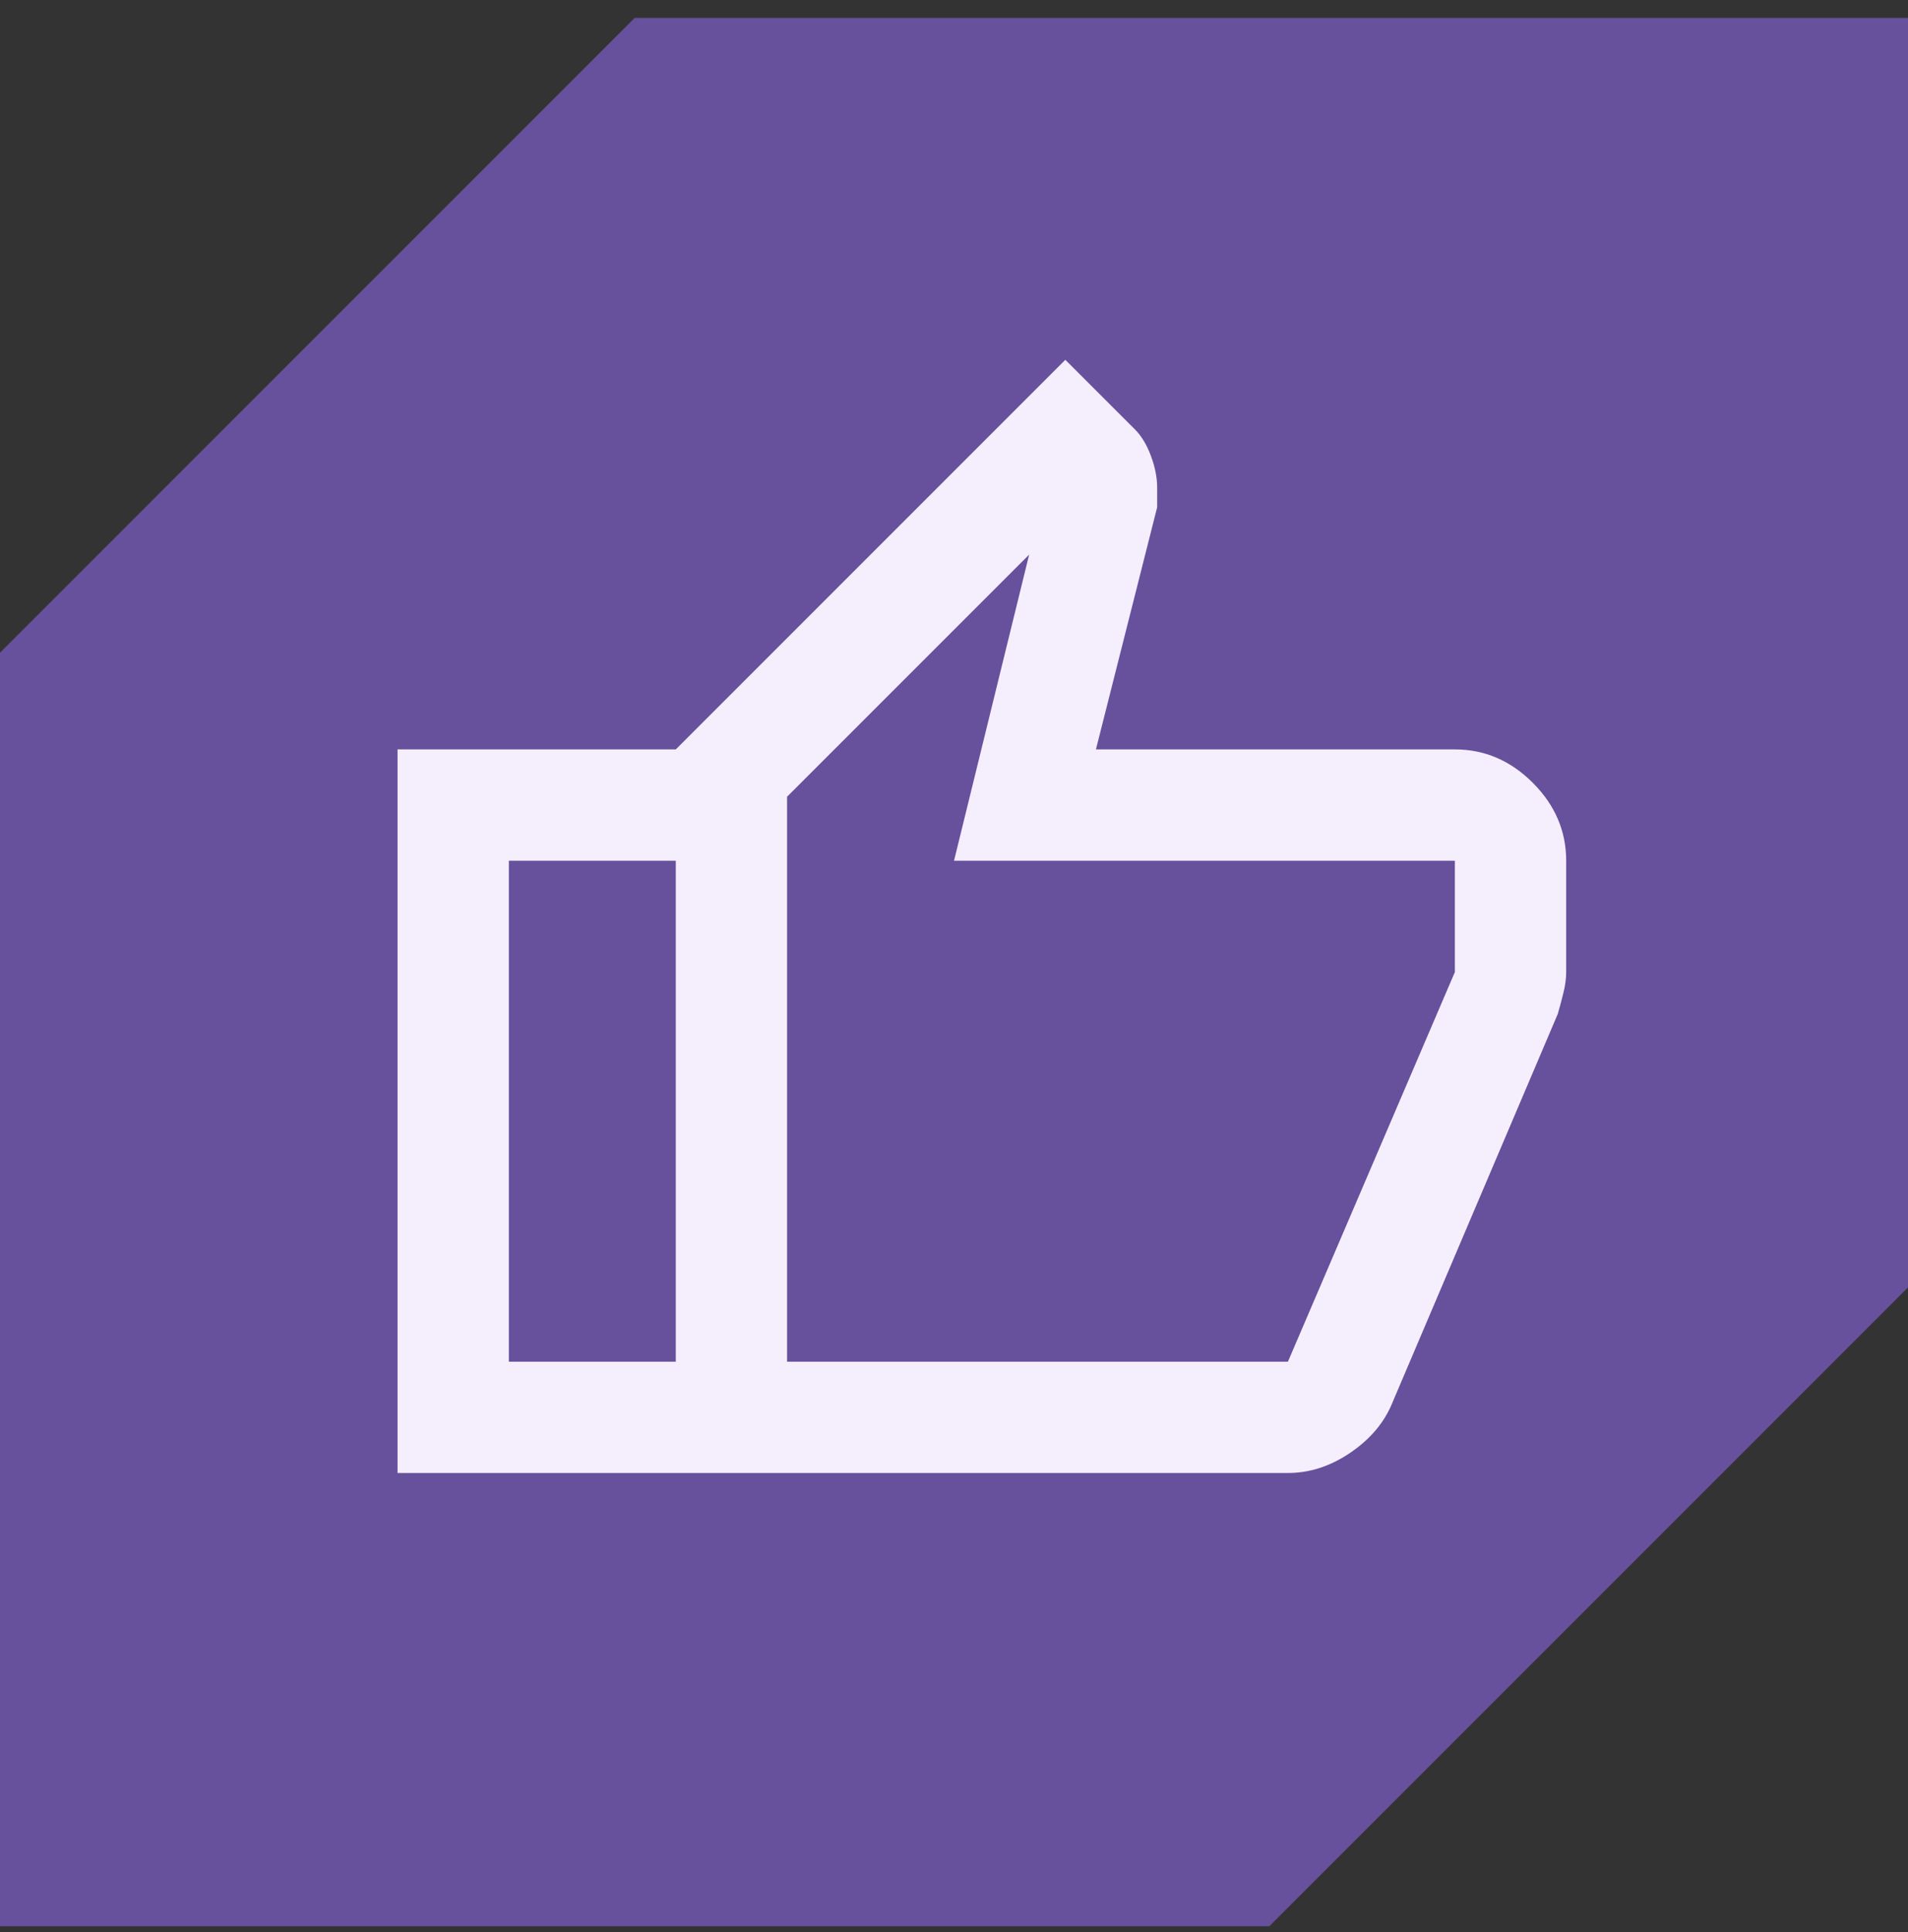
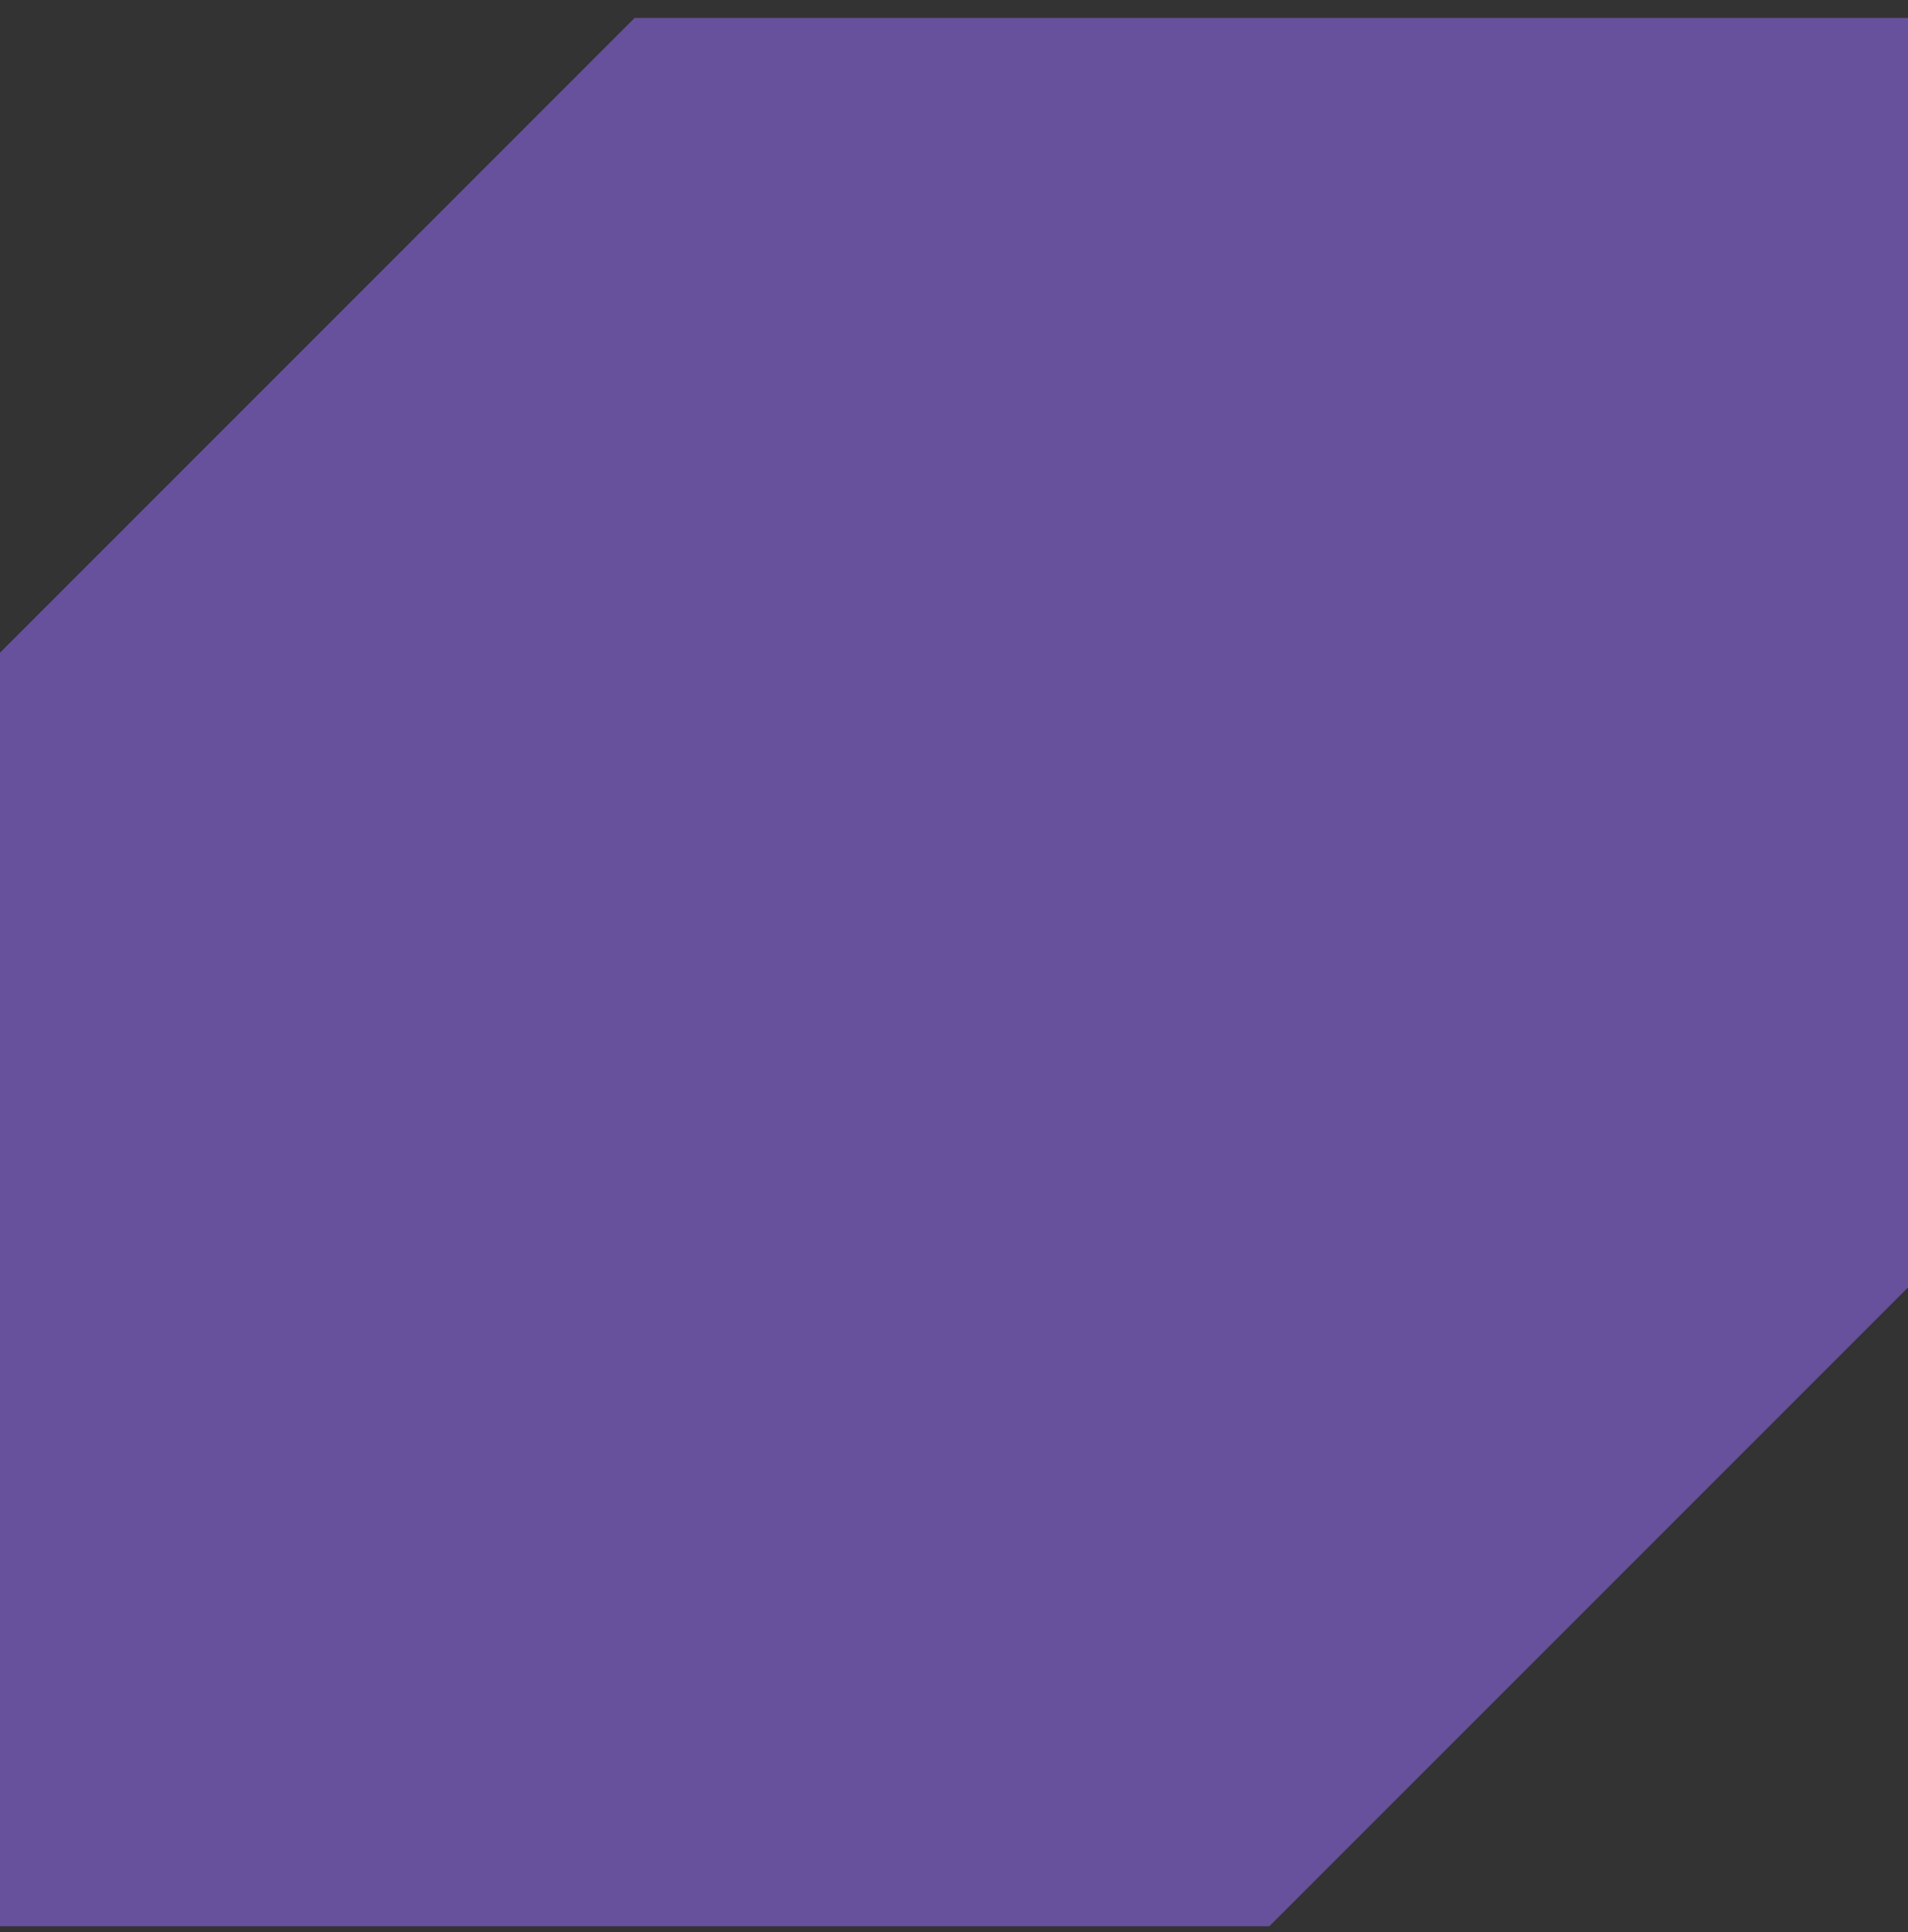
<svg xmlns="http://www.w3.org/2000/svg" width="80" height="81" viewBox="0 0 80 81" fill="none">
  <rect x="0" y="0" width="80" height="81" fill="#333333" stroke="none" />
  <path d="M80 0.75H26.611L0 27.361V80.75H53.222L80 53.972V0.75Z" fill="#67509C" />
-   <path d="M54.001 61.75H28.335V31.416L44.668 15.083L47.585 18C47.857 18.272 48.081 18.641 48.255 19.108C48.431 19.575 48.518 20.022 48.518 20.45V21.266L45.951 31.416H61.001C62.246 31.416 63.335 31.883 64.268 32.816C65.201 33.75 65.668 34.839 65.668 36.083V40.75C65.668 41.022 65.629 41.314 65.551 41.625C65.474 41.936 65.396 42.227 65.318 42.5L58.318 58.95C57.968 59.727 57.385 60.389 56.568 60.933C55.751 61.477 54.896 61.75 54.001 61.75ZM33.001 57.083H54.001L61.001 40.75V36.083H40.001L43.151 23.25L33.001 33.4V57.083ZM28.335 31.416V36.083H21.335V57.083H28.335V61.75H16.668V31.416H28.335Z" fill="#F5EFFD" />
</svg>